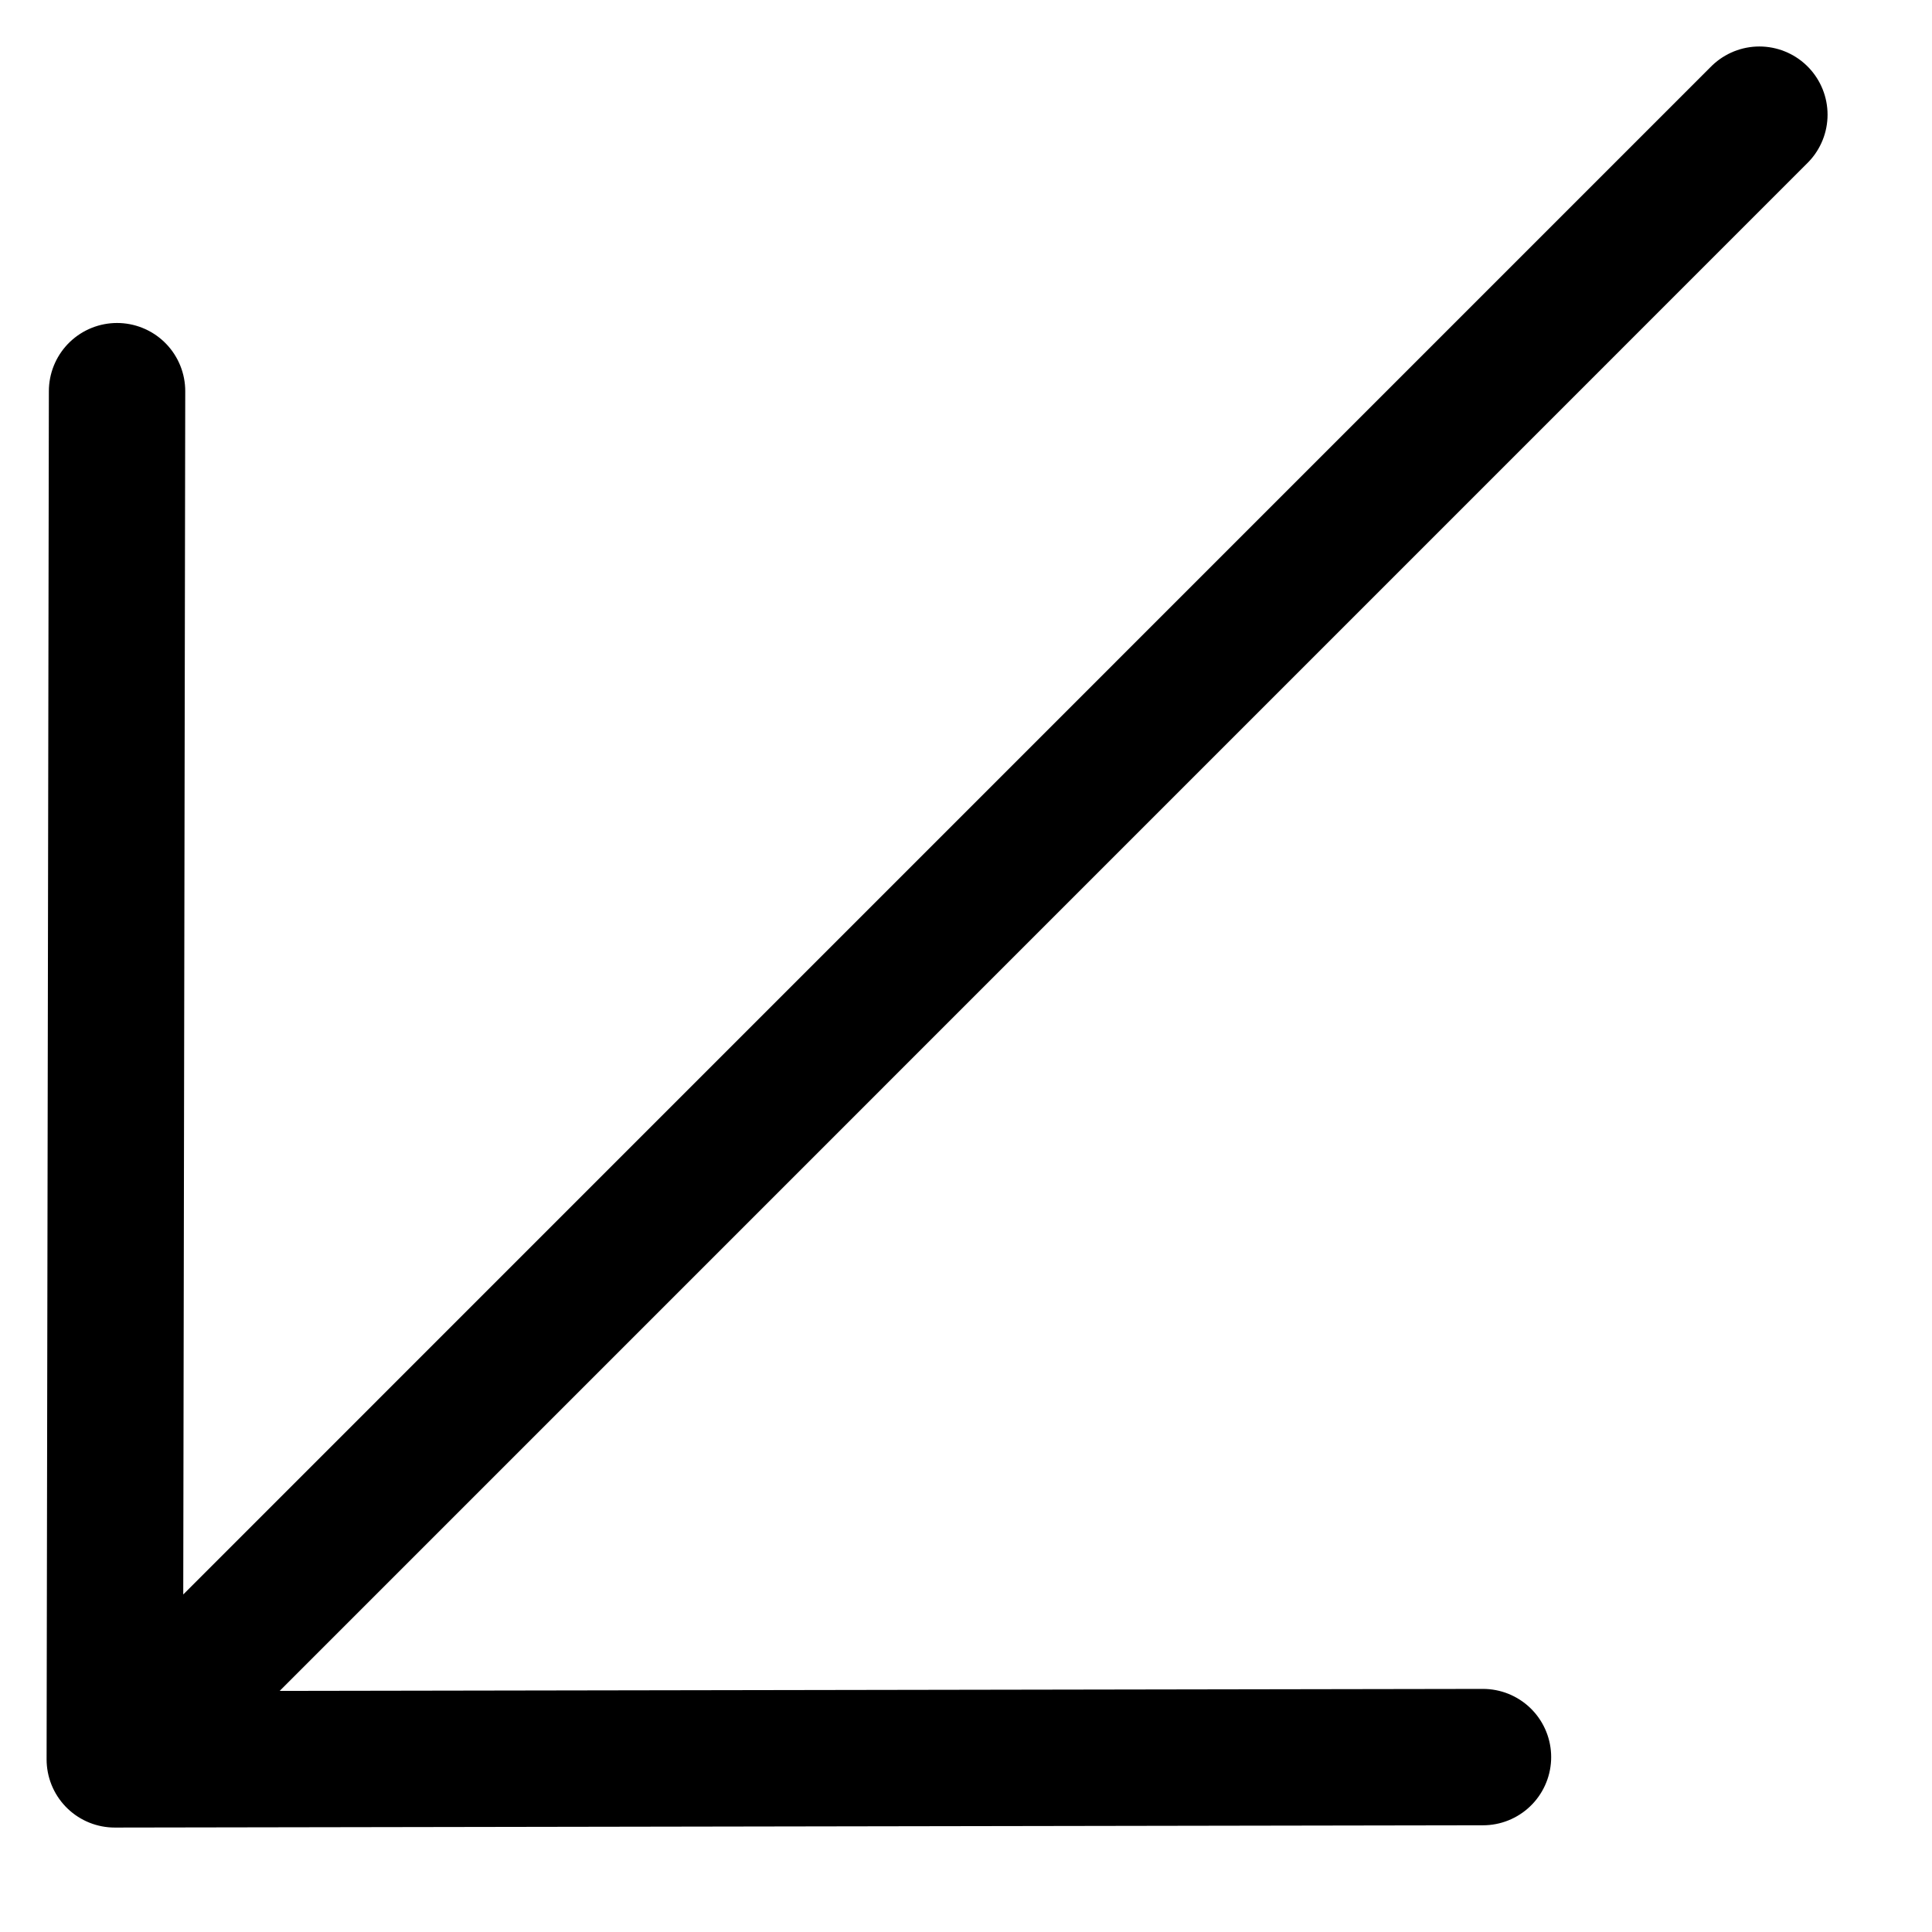
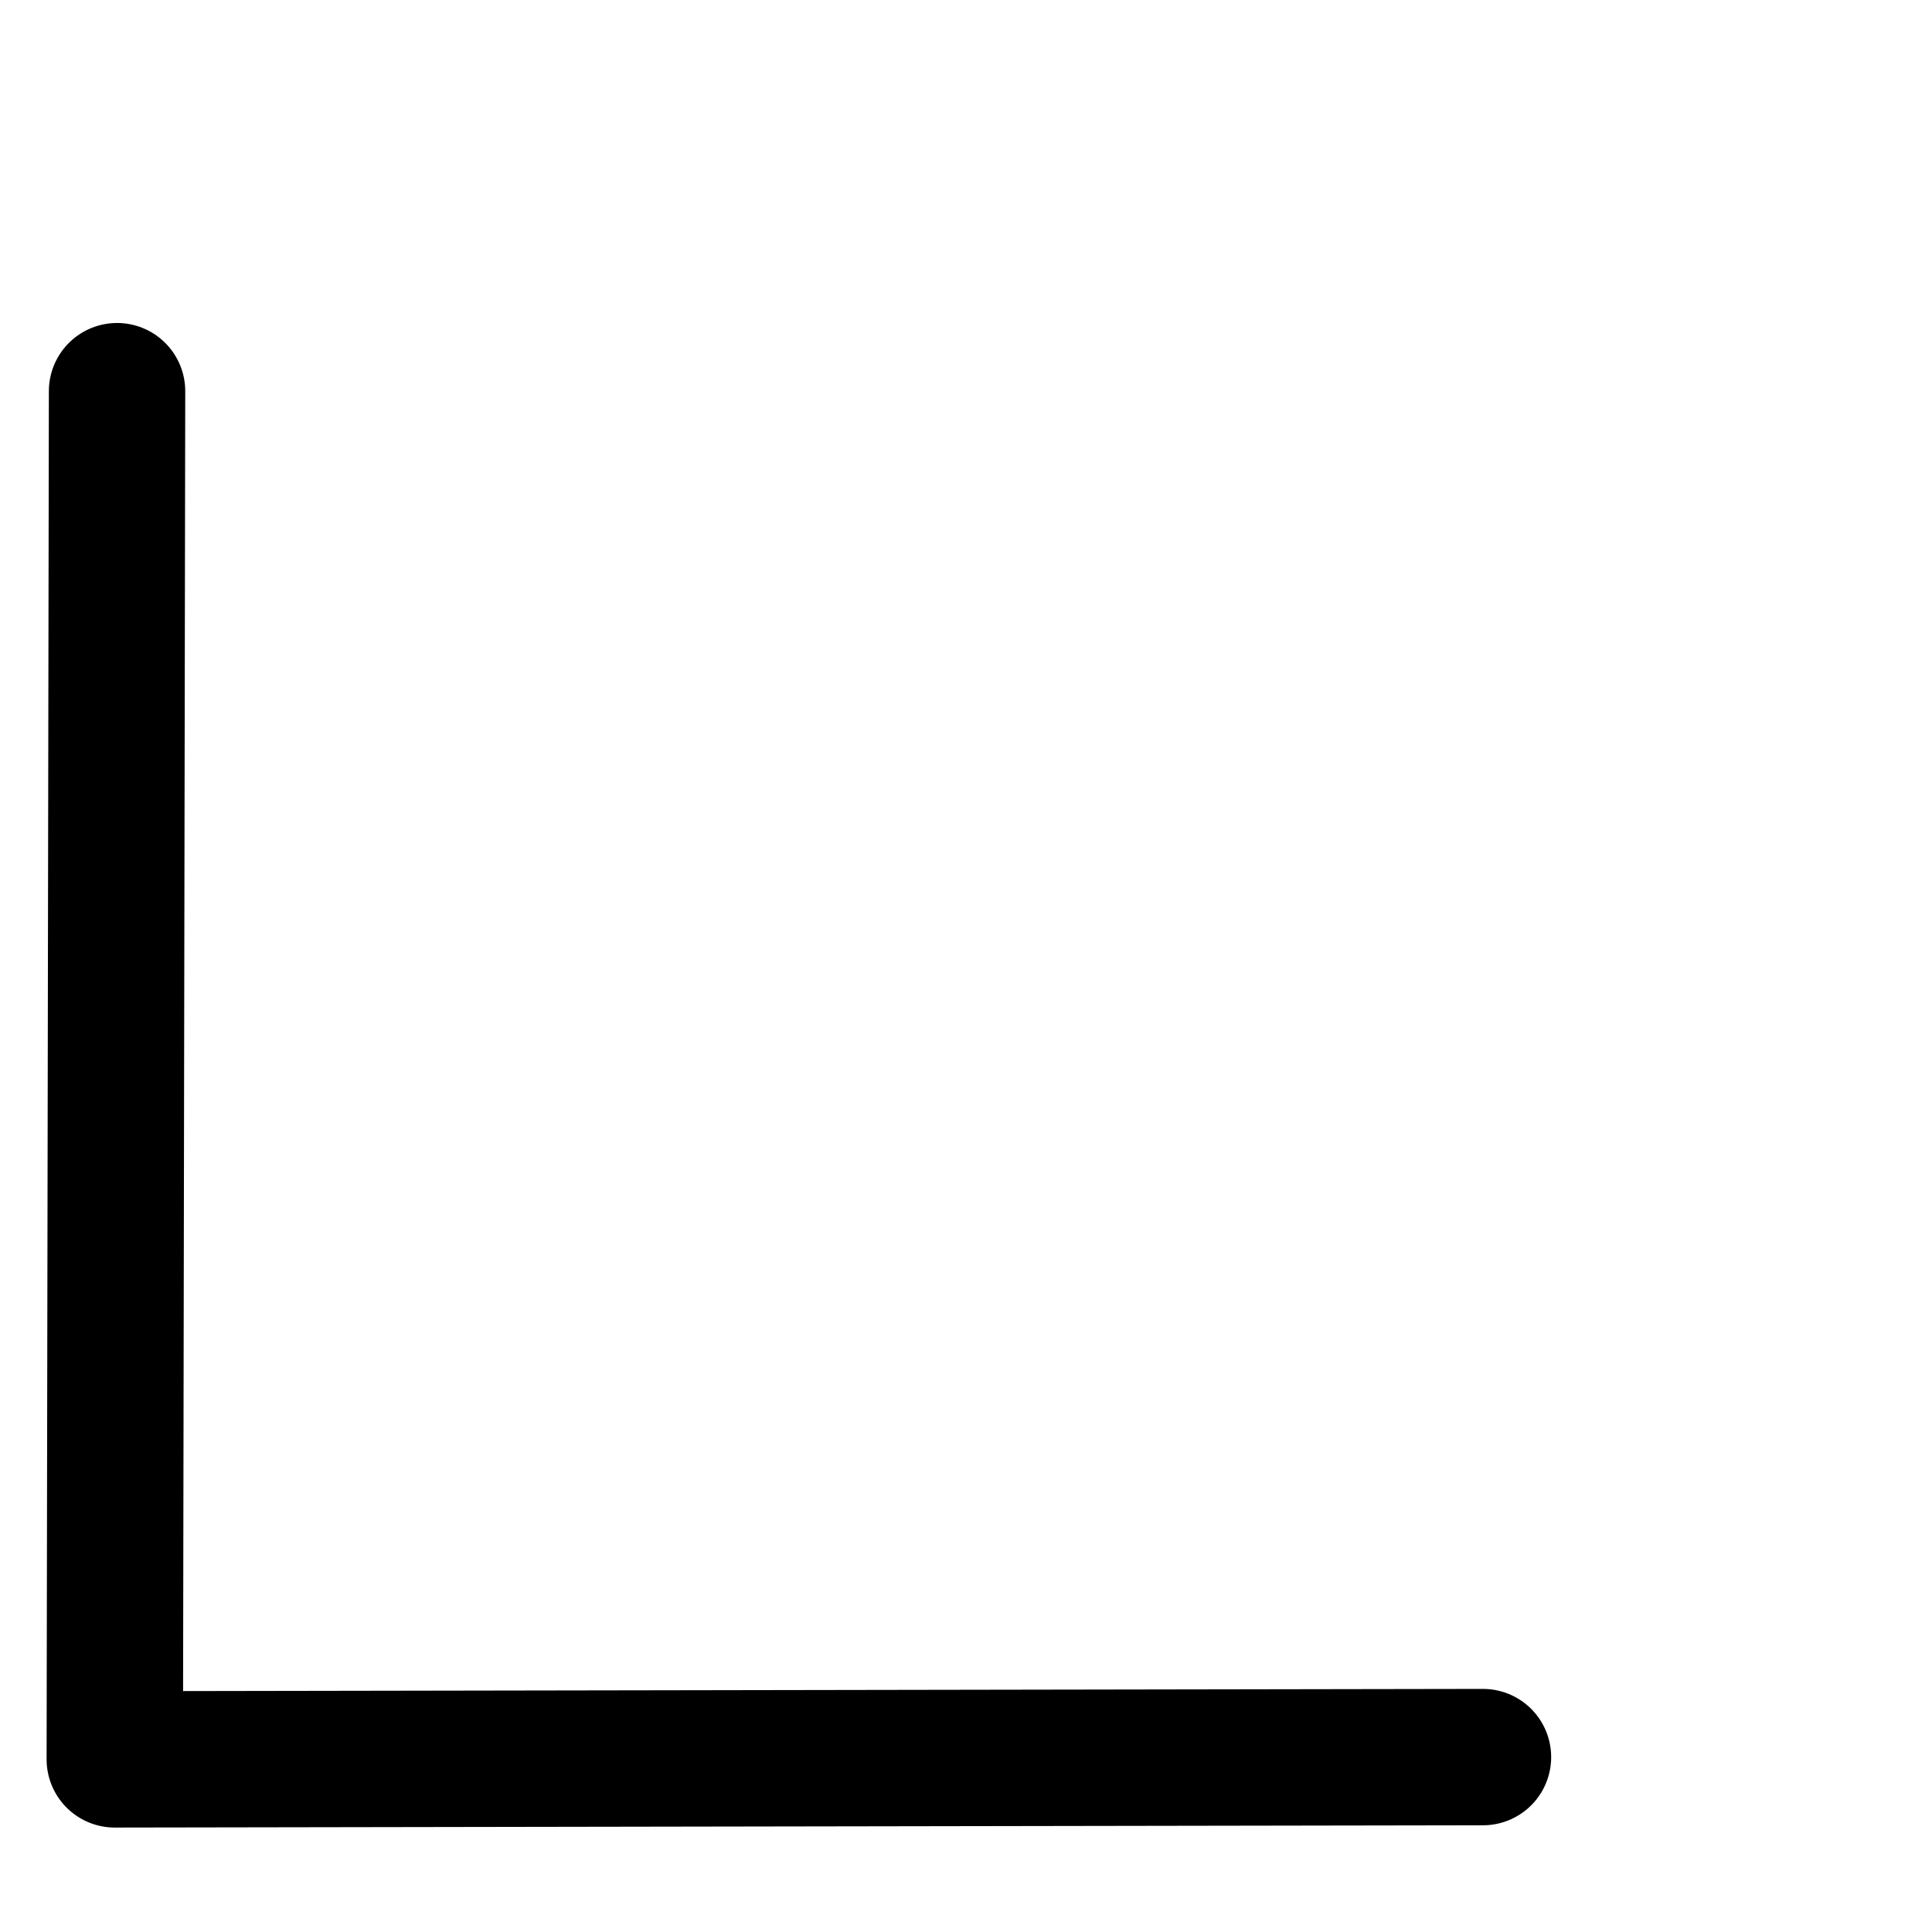
<svg xmlns="http://www.w3.org/2000/svg" width="17" height="17" viewBox="0 0 17 17" fill="none">
-   <path d="M15.481 1.009L1.01 15.481M1.01 15.481L1.03 3.442M1.01 15.481L13.049 15.461" stroke="black" stroke-width="1.2" stroke-linecap="round" stroke-linejoin="round" />
+   <path d="M15.481 1.009M1.01 15.481L1.03 3.442M1.01 15.481L13.049 15.461" stroke="black" stroke-width="1.2" stroke-linecap="round" stroke-linejoin="round" />
</svg>